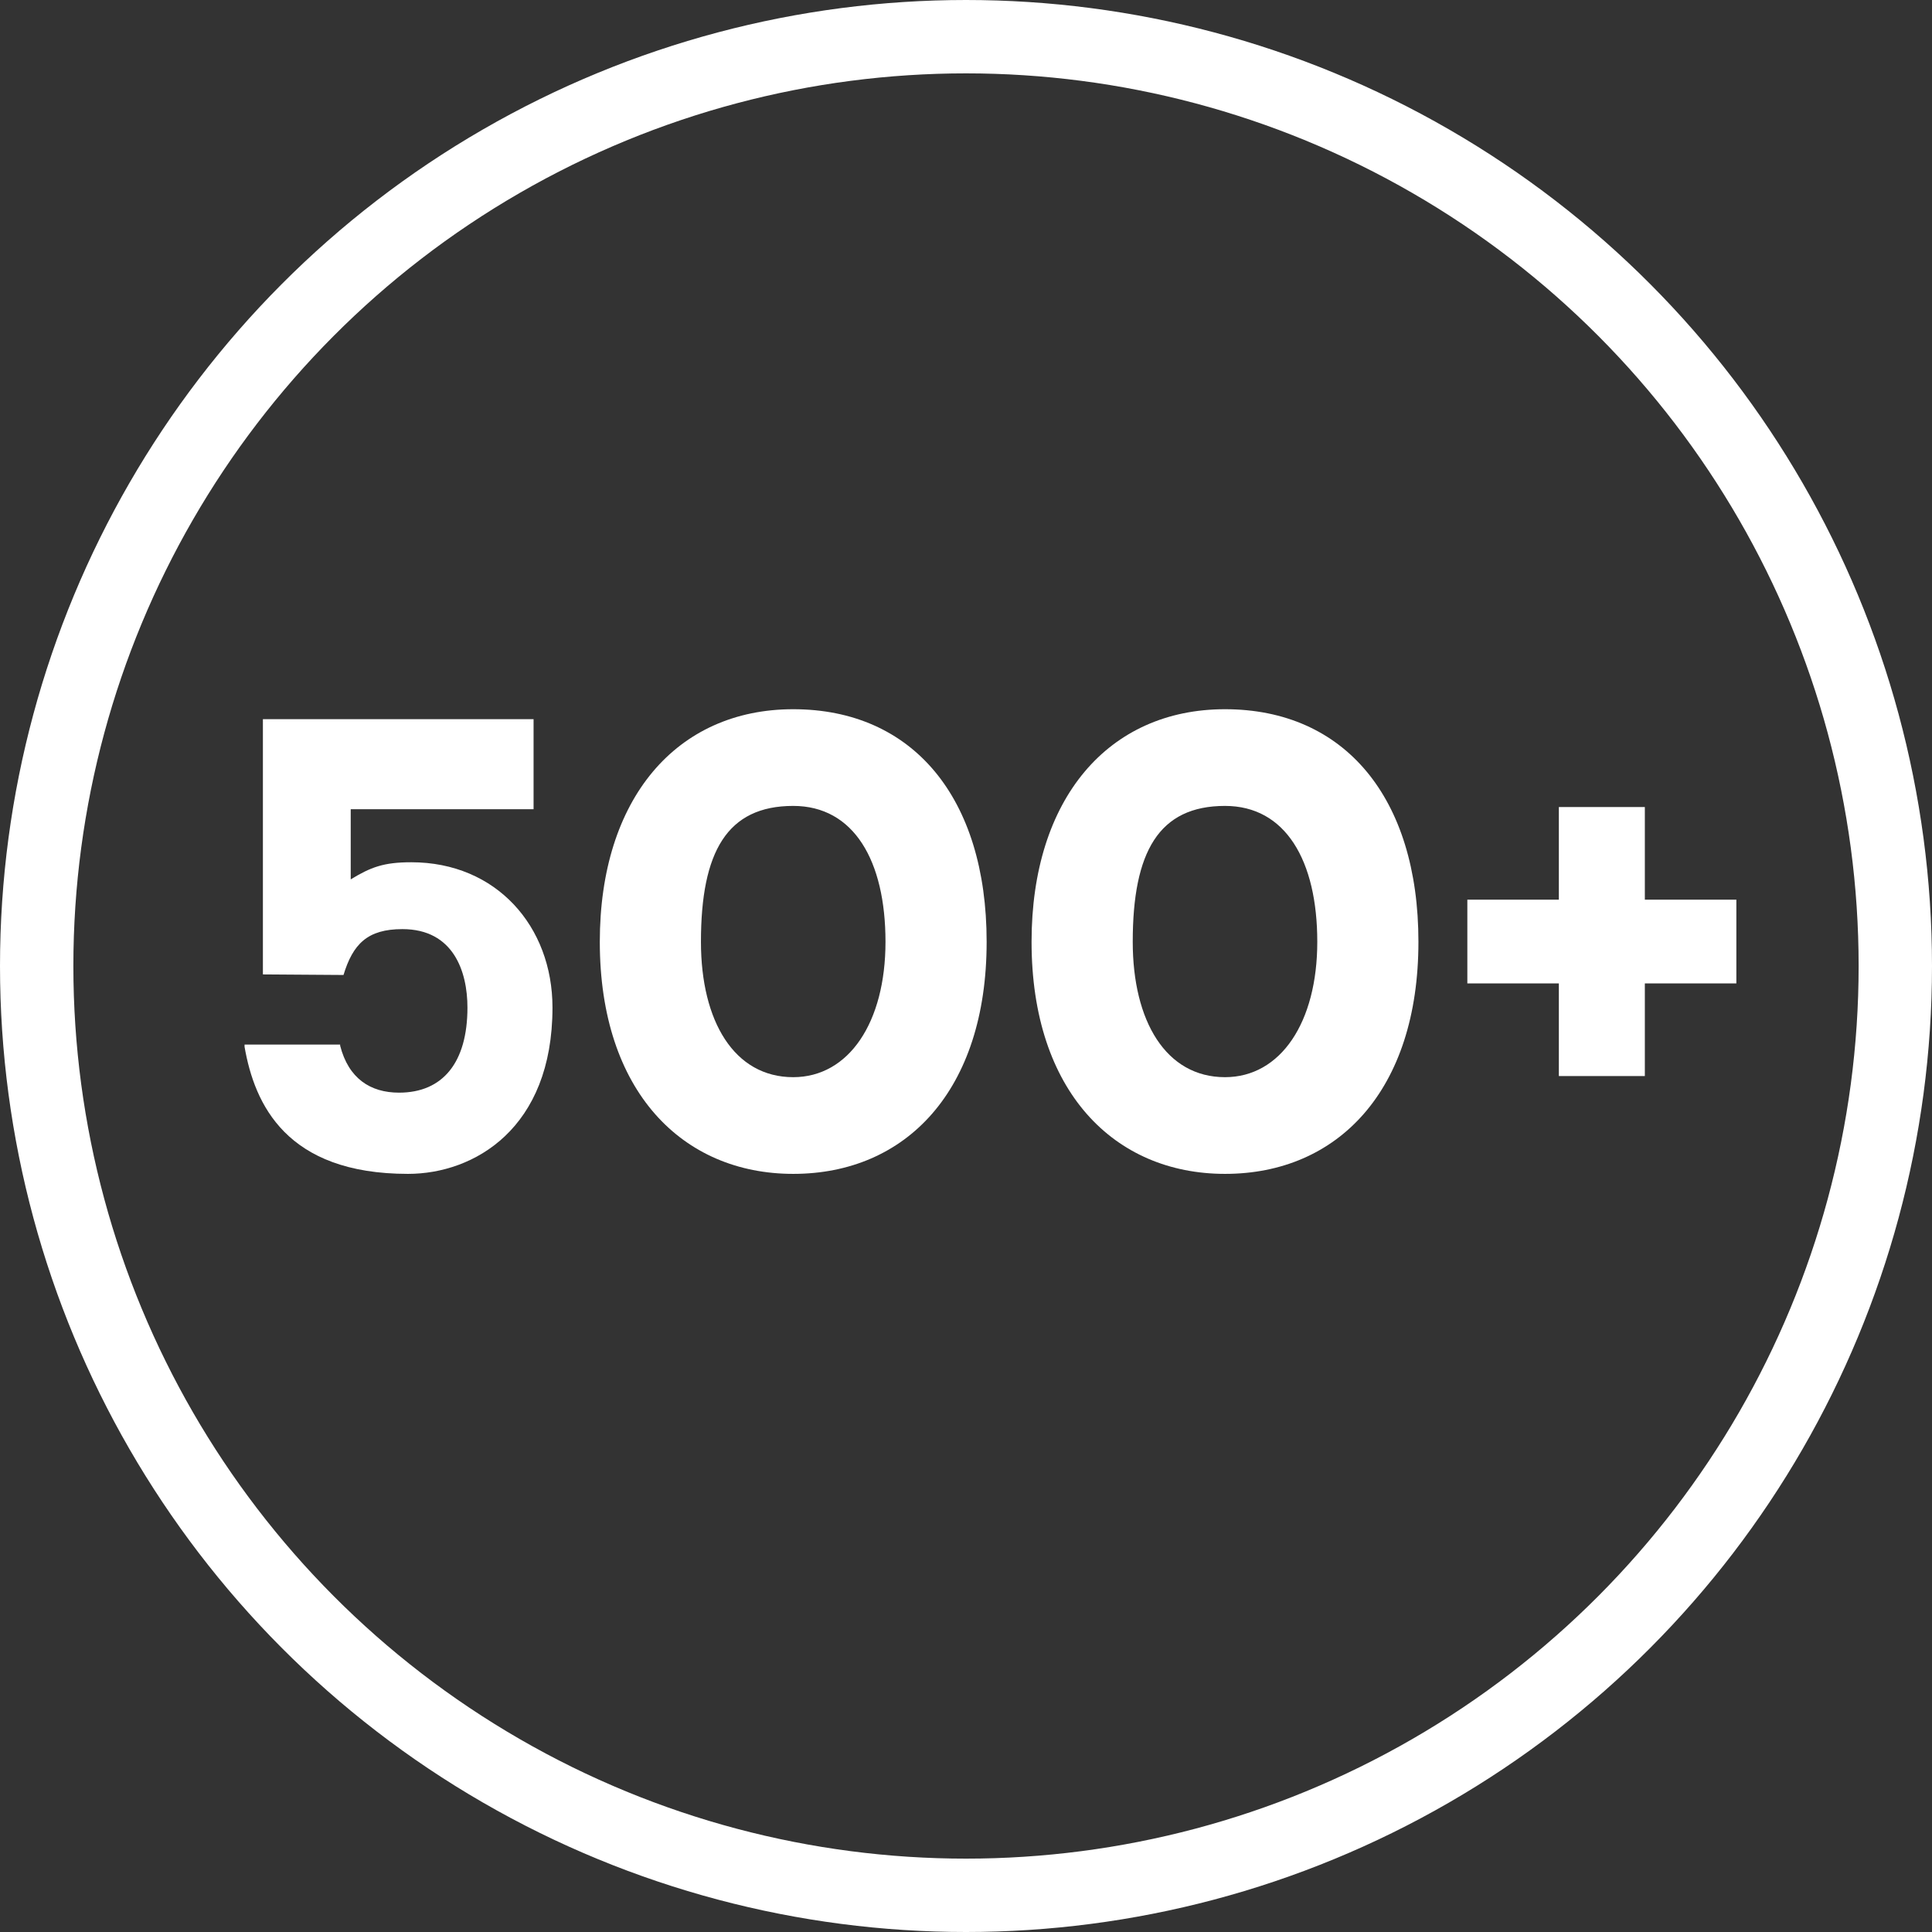
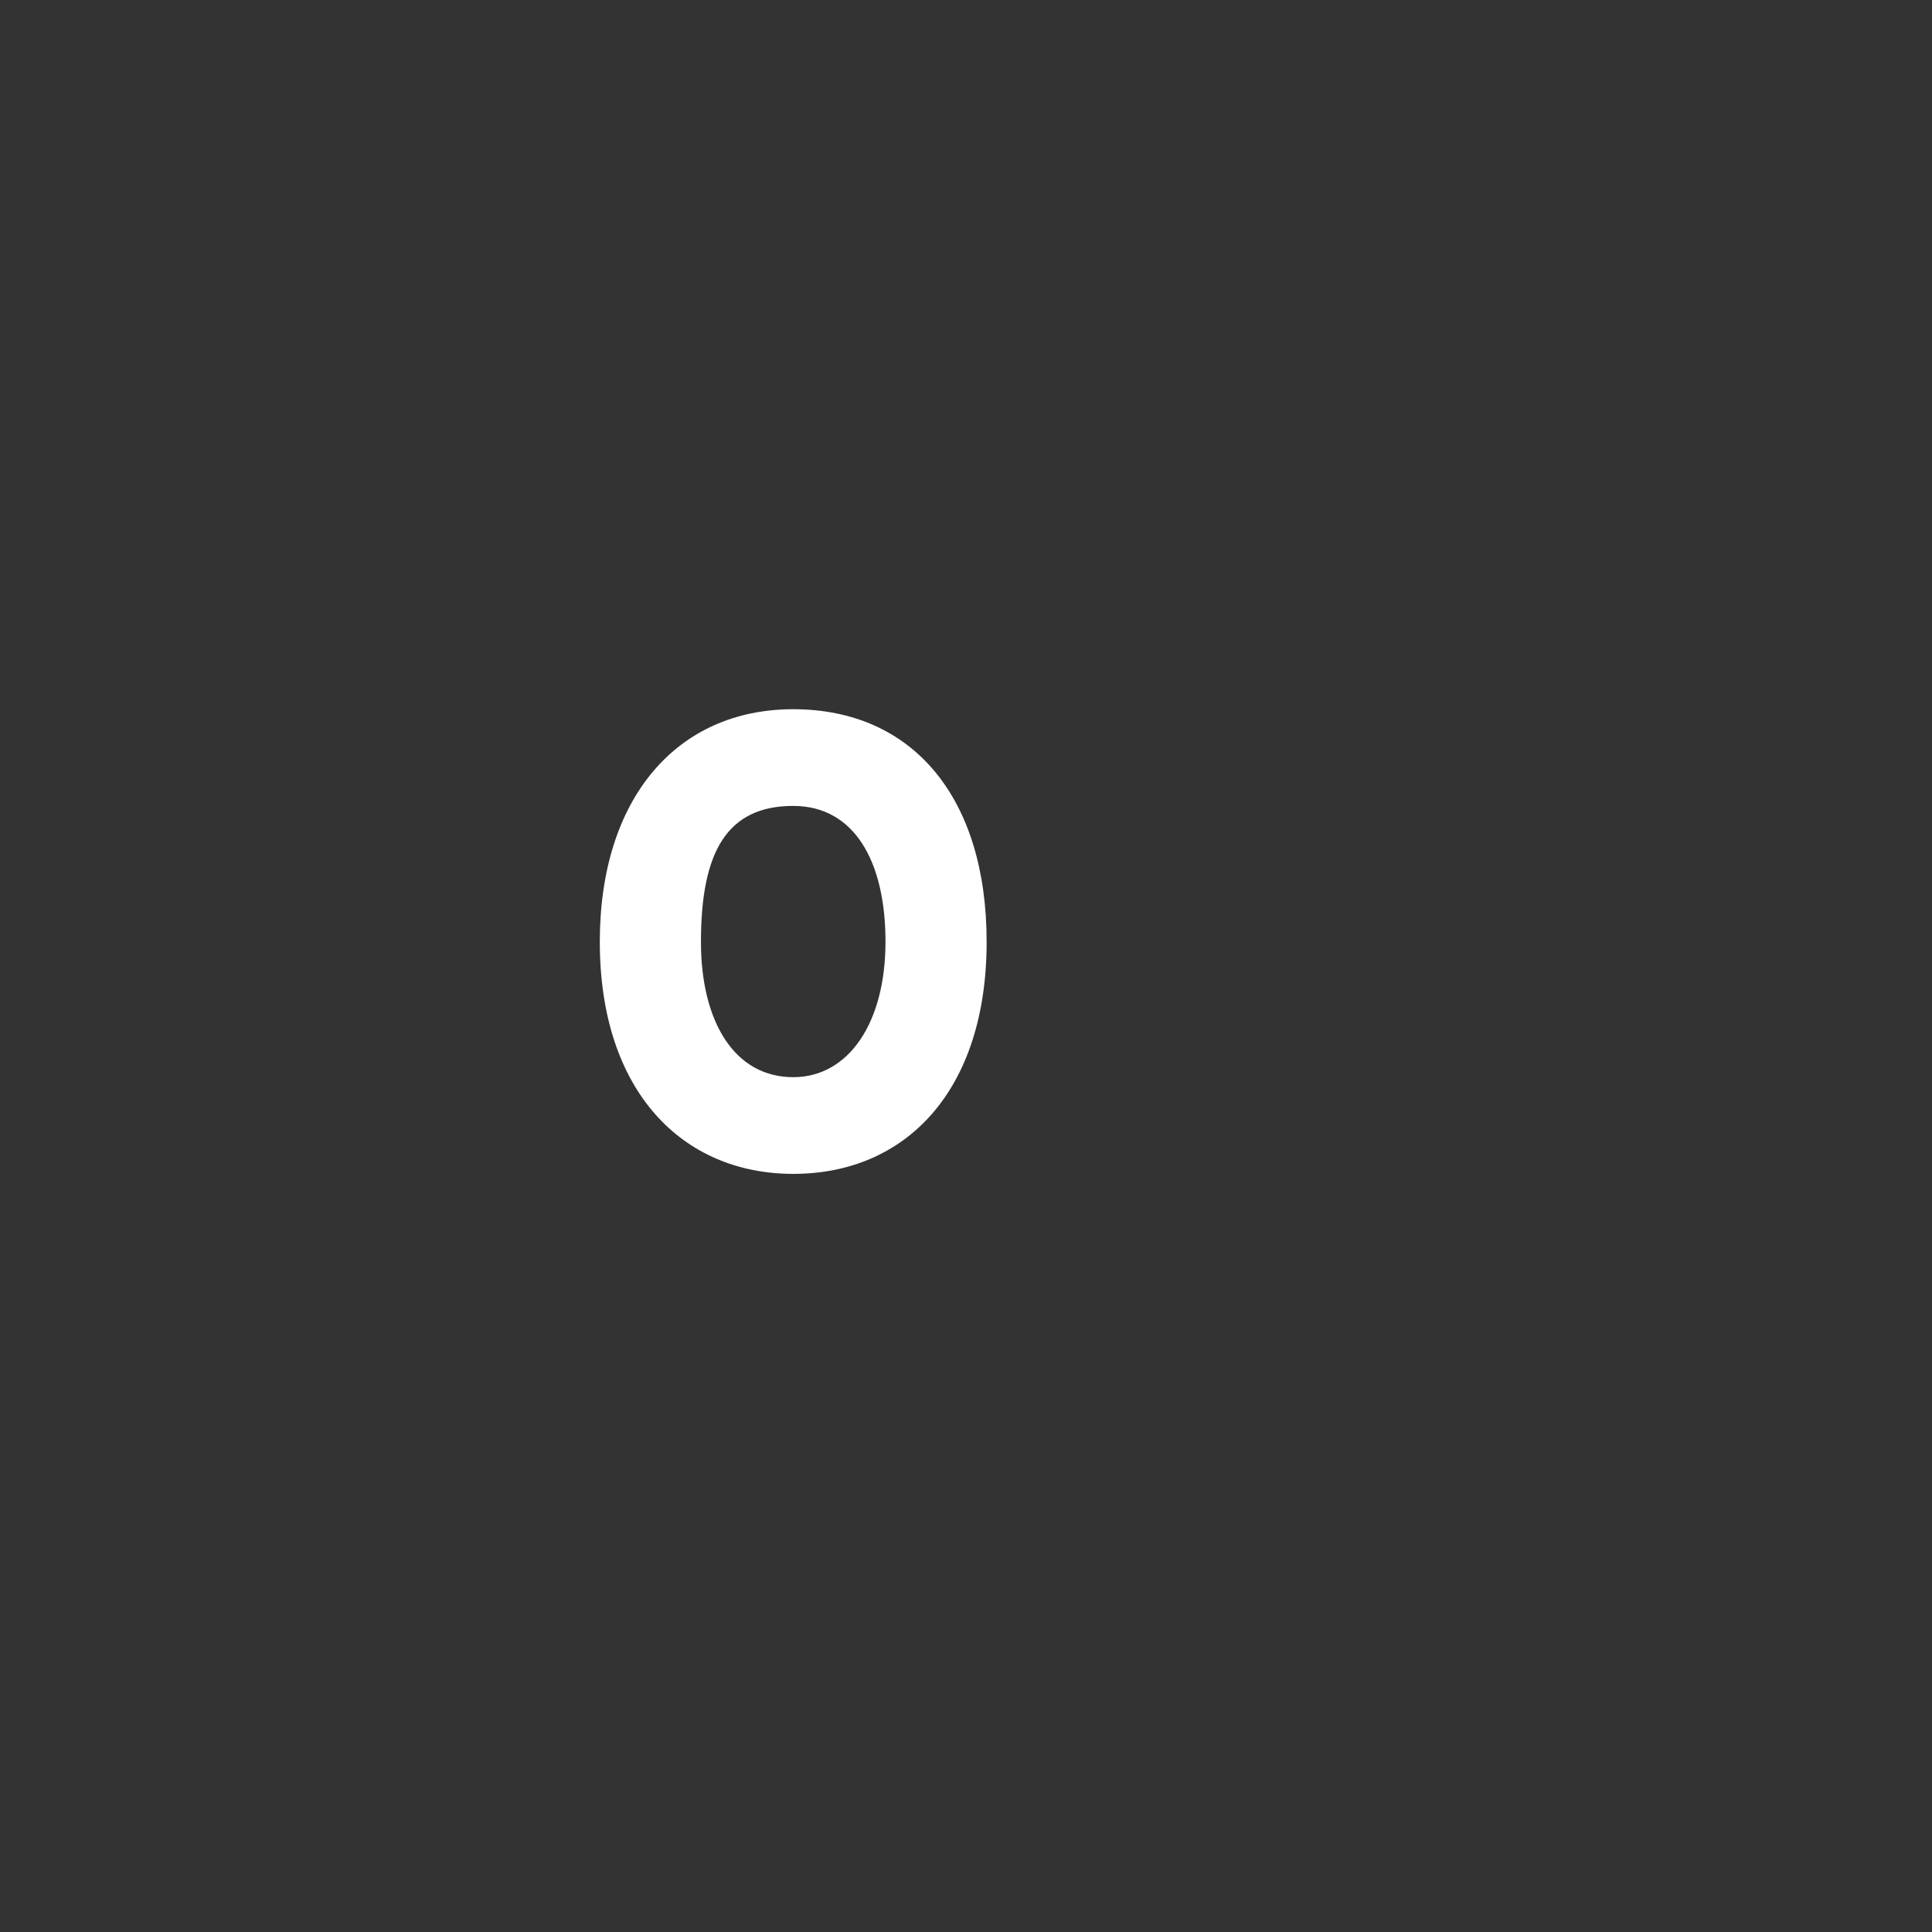
<svg xmlns="http://www.w3.org/2000/svg" width="79" height="79" viewBox="0 0 79 79" fill="none">
  <rect x="0" y="0" width="79" height="79" fill="#333333" stroke="none" />
-   <path d="M16.818 35.258C20.296 35.258 22.591 37.879 22.591 41.2C22.591 46.147 19.387 48 16.682 48C11.705 48 10.409 45.153 10 42.804V42.713H13.909V42.759C14.25 44.092 15.136 44.679 16.318 44.679C18.114 44.679 19.114 43.436 19.114 41.2C19.114 39.731 18.546 37.992 16.455 37.992C15.023 37.992 14.432 38.602 14.046 39.867L10.75 39.844V29.407H21.818V33.089H14.341V35.958C15.159 35.461 15.682 35.258 16.818 35.258Z" fill="white" />
  <path d="M32.435 29C37.322 29 40.344 32.615 40.344 38.511C40.344 44.589 37.049 48 32.435 48C27.912 48 24.526 44.634 24.526 38.511C24.526 32.66 27.662 29 32.435 29ZM32.435 44.046C34.708 44.046 36.208 41.81 36.208 38.511C36.208 35.19 34.912 32.954 32.435 32.954C29.73 32.954 28.662 34.829 28.662 38.511C28.662 41.765 30.026 44.046 32.435 44.046Z" fill="white" />
-   <path d="M50.091 29C54.977 29 58 32.615 58 38.511C58 44.589 54.705 48 50.091 48C45.568 48 42.181 44.634 42.181 38.511C42.181 32.66 45.318 29 50.091 29ZM50.091 44.046C52.364 44.046 53.864 41.81 53.864 38.511C53.864 35.19 52.568 32.954 50.091 32.954C47.386 32.954 46.318 34.829 46.318 38.511C46.318 41.765 47.682 44.046 50.091 44.046Z" fill="white" />
-   <path d="M71 36.788V40.212H67.258V44H63.742V40.212H60V36.788H63.742V33H67.258V36.788H71Z" fill="white" />
-   <circle cx="39.5" cy="39.5" r="38" stroke="white" stroke-width="3" />
</svg>